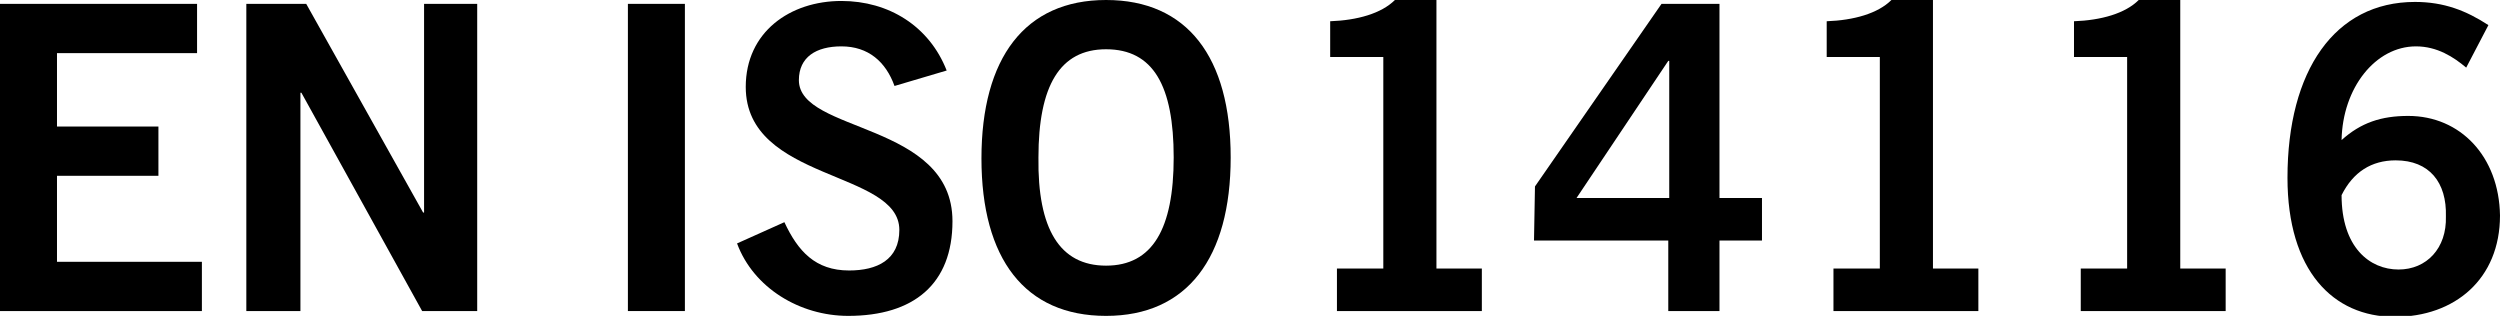
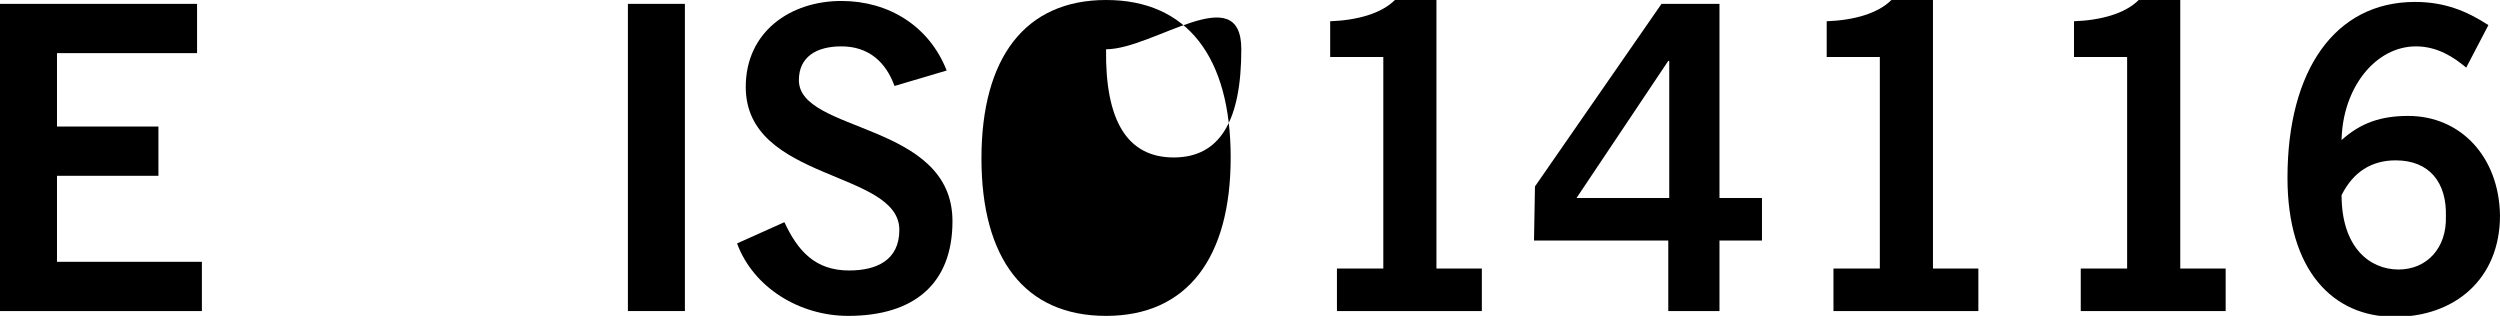
<svg xmlns="http://www.w3.org/2000/svg" version="1.1" id="Layer_1" x="0px" y="0px" viewBox="0 0 258.8 32.7" style="enable-background:new 0 0 258.8 32.7;" xml:space="preserve">
  <style type="text/css">
	.st0{display:none;}
	.st1{display:inline;fill:none;}
</style>
  <g id="Artboard" class="st0">
    <rect x="-13.3" y="-4.3" class="st1" width="283.5" height="297.6" />
  </g>
  <g id="Text">
    <g>
      <path d="M0,32.2V0.4h20.4v5.1H5.9v7.6h10.5v5.1H5.9v8.9h15v5.1L0,32.2L0,32.2z" />
-       <path d="M25.5,32.2V0.4h6.2l12.1,21.6h0.1V0.4h5.5v31.8h-5.7L31.2,9.6h-0.1v22.6L25.5,32.2L25.5,32.2z" />
      <path d="M65,32.2V0.4h5.9v31.8H65z" />
      <path d="M92.6,8.9c-0.9-2.5-2.7-4.1-5.5-4.1c-2.6,0-4.4,1.1-4.4,3.5c0,5.5,15.9,4.3,15.9,14.6c0,6.5-4,9.8-10.8,9.8    c-5,0-9.8-2.9-11.5-7.5l4.9-2.2c1.4,3,3.2,5,6.7,5c2.9,0,5.2-1.1,5.2-4.2c0-6.2-15.9-5-15.9-14.8c0-5.7,4.6-8.9,9.9-8.9    c4.9,0,9.1,2.6,10.9,7.2L92.6,8.9z" />
-       <path d="M114.5,32.7c-8.4,0-12.9-5.9-12.9-16.3S106.1,0,114.5,0s12.9,5.9,12.9,16.3S122.9,32.7,114.5,32.7z M114.5,5.1    c-4.8,0-7,3.8-7,11.2c-0.1,7.4,2.2,11.2,7,11.2c4.8,0,7-3.8,7-11.2S119.4,5.1,114.5,5.1z" />
+       <path d="M114.5,32.7c-8.4,0-12.9-5.9-12.9-16.3S106.1,0,114.5,0s12.9,5.9,12.9,16.3S122.9,32.7,114.5,32.7z M114.5,5.1    c-0.1,7.4,2.2,11.2,7,11.2c4.8,0,7-3.8,7-11.2S119.4,5.1,114.5,5.1z" />
      <path d="M138.4,32.2v-4.4h4.8V5.9h-5.5V2.2c2.8-0.1,5.3-0.8,6.7-2.2h4.3v27.8h4.7v4.4C153.5,32.2,138.4,32.2,138.4,32.2z" />
      <path d="M158.9,19.3L172,0.4h6v20.1h4.4v4.4h-4.4v7.3h-5.3v-7.3h-13.9L158.9,19.3L158.9,19.3z M172.8,20.5V6.3h-0.1l-9.5,14.2    H172.8z" />
      <path d="M189.8,32.2v-4.4h4.8V5.9h-5.5V2.2c2.8-0.1,5.3-0.8,6.7-2.2h4.3v27.8h4.7v4.4C204.8,32.2,189.8,32.2,189.8,32.2z" />
      <path d="M215.4,32.2v-4.4h4.8V5.9h-5.5V2.2c2.8-0.1,5.3-0.8,6.7-2.2h4.3v27.8h4.7v4.4C230.5,32.2,215.4,32.2,215.4,32.2z" />
      <path d="M255.3,7c-1.3-1.1-3-2.2-5.2-2.2c-4.2,0-7.6,4.3-7.7,9.7c2-1.8,4.1-2.5,6.9-2.5c5.4,0,9.4,4.2,9.5,10.3    c0,6.6-4.7,10.5-10.9,10.5c-6.4,0-11.1-4.8-11.1-14.4c0-11.1,4.9-18.2,13.2-18.2c3,0,5.3,0.9,7.6,2.4L255.3,7z M248,16.6    c-2.5,0-4.4,1.2-5.6,3.6c0,5.4,2.9,7.7,5.9,7.7c2.9,0,5-2.2,4.9-5.5C253.3,18.9,251.5,16.6,248,16.6z" />
    </g>
  </g>
</svg>